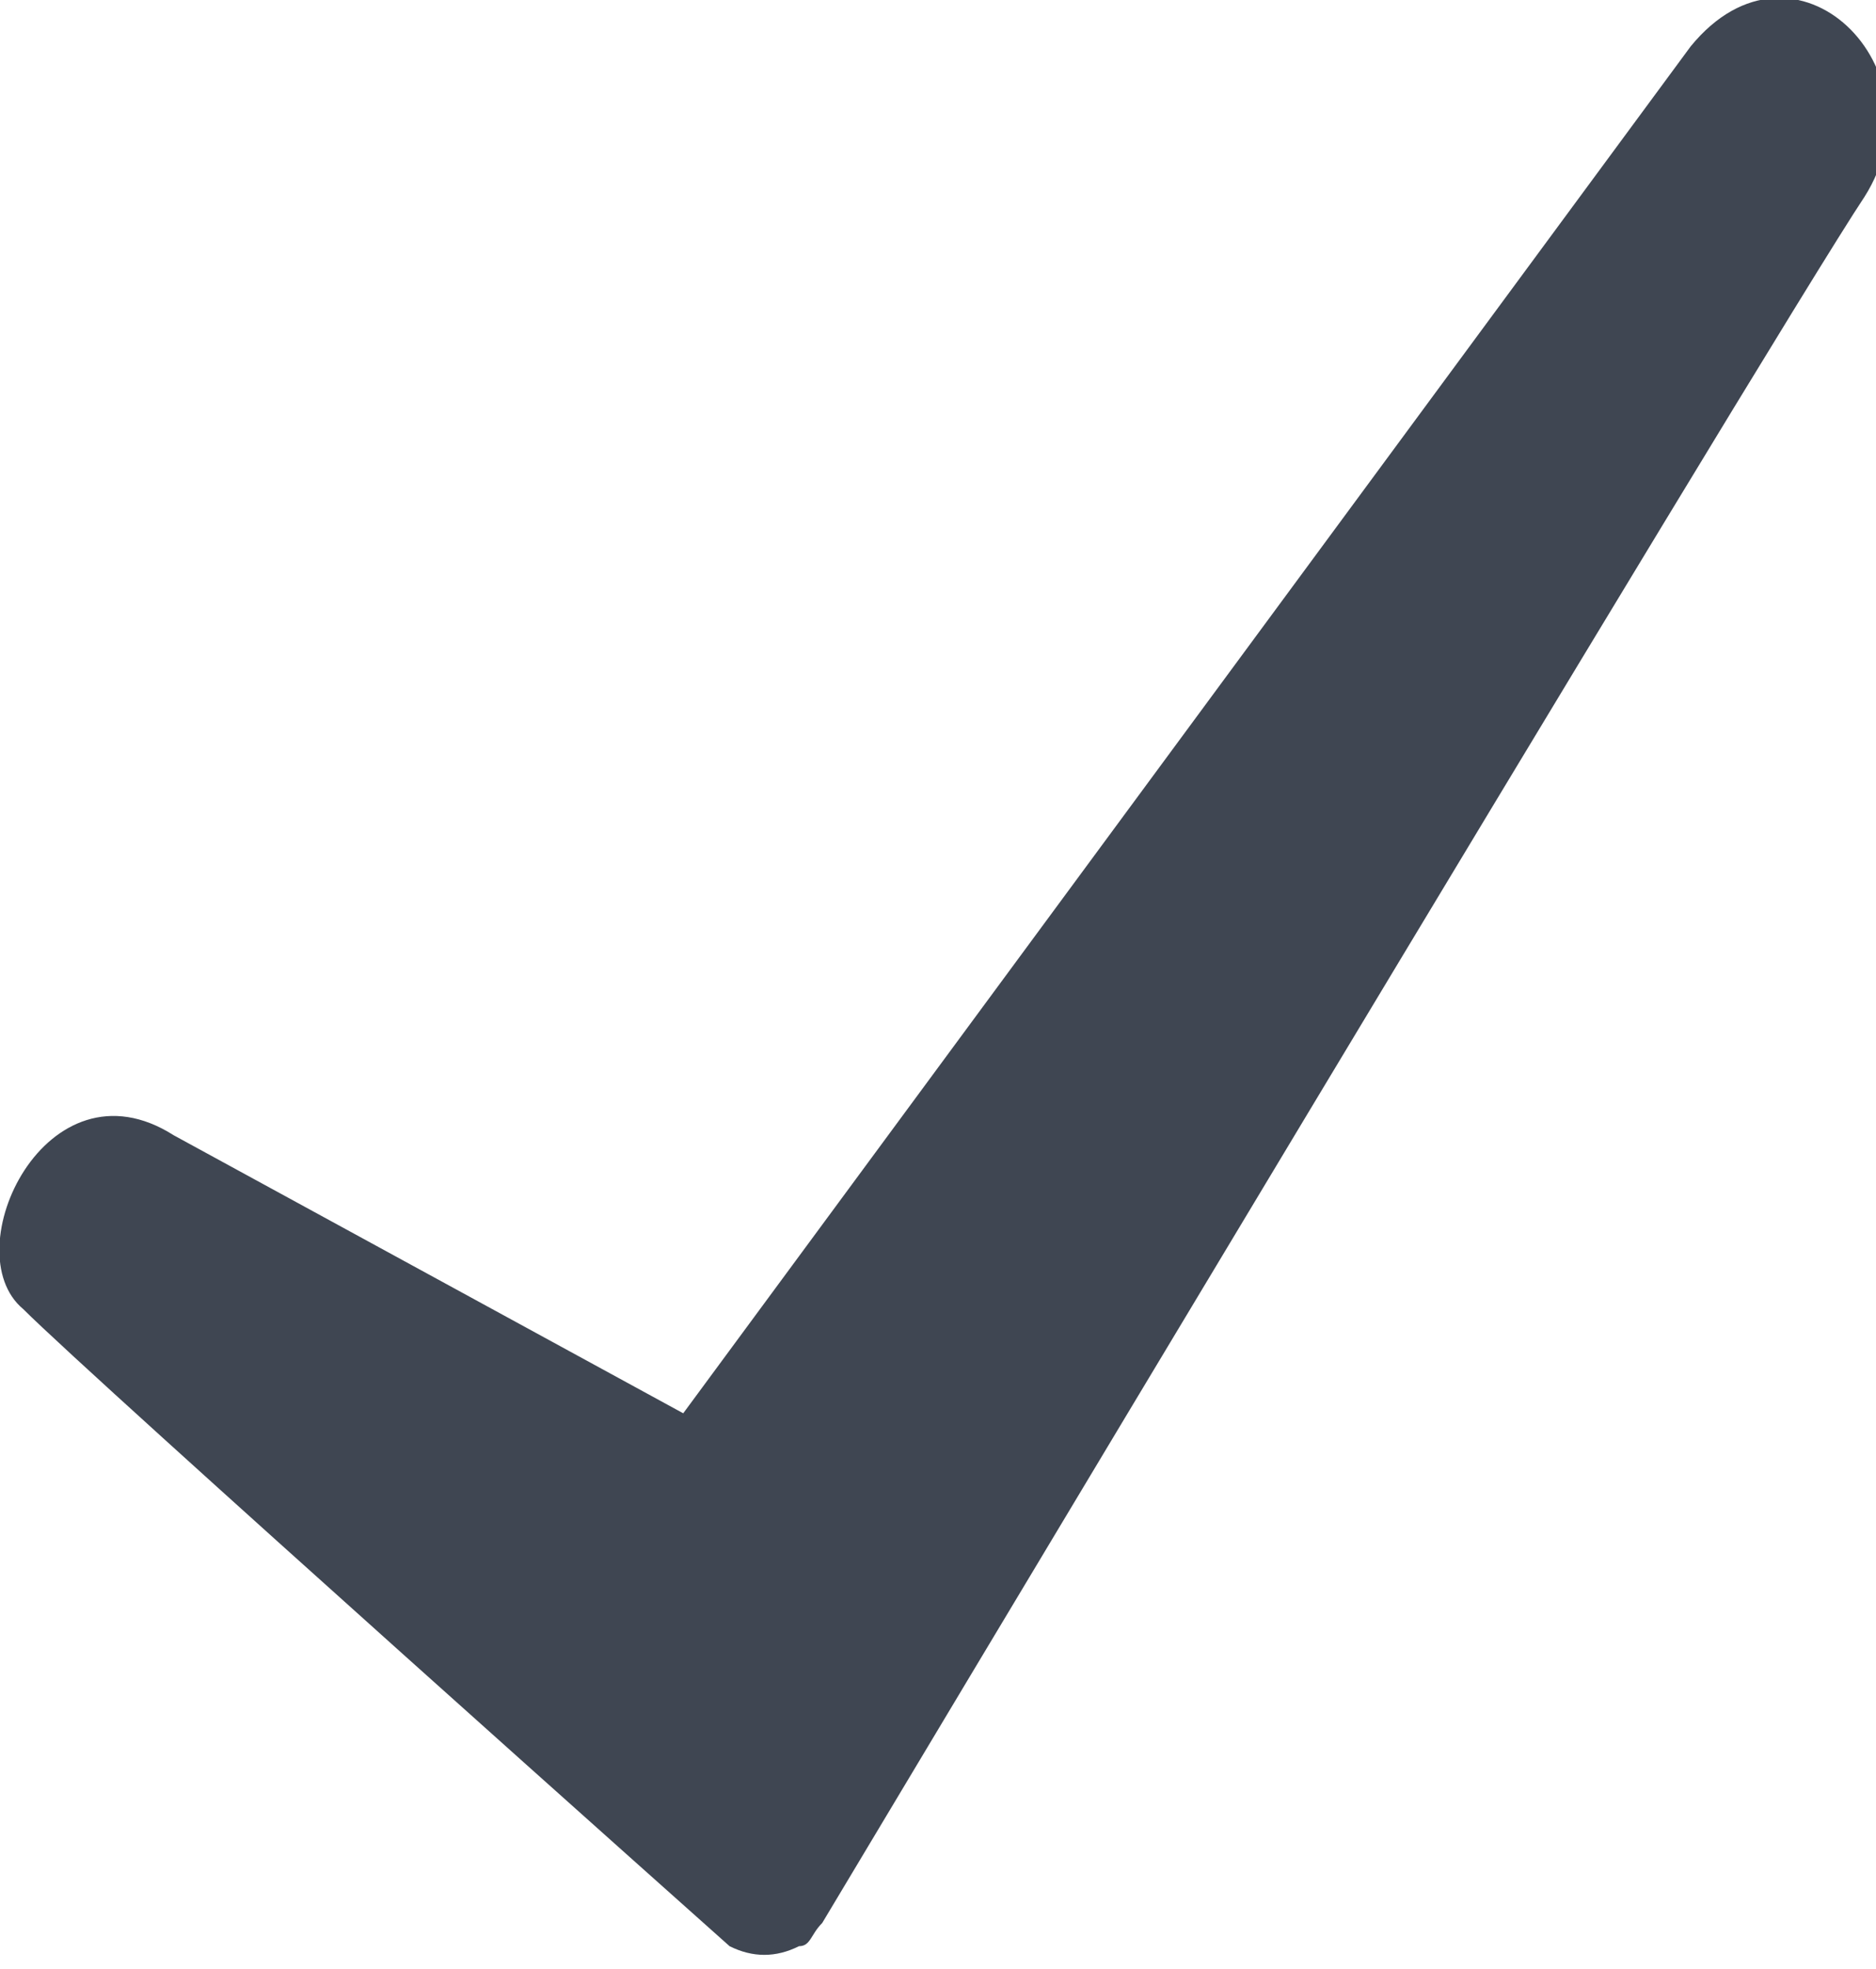
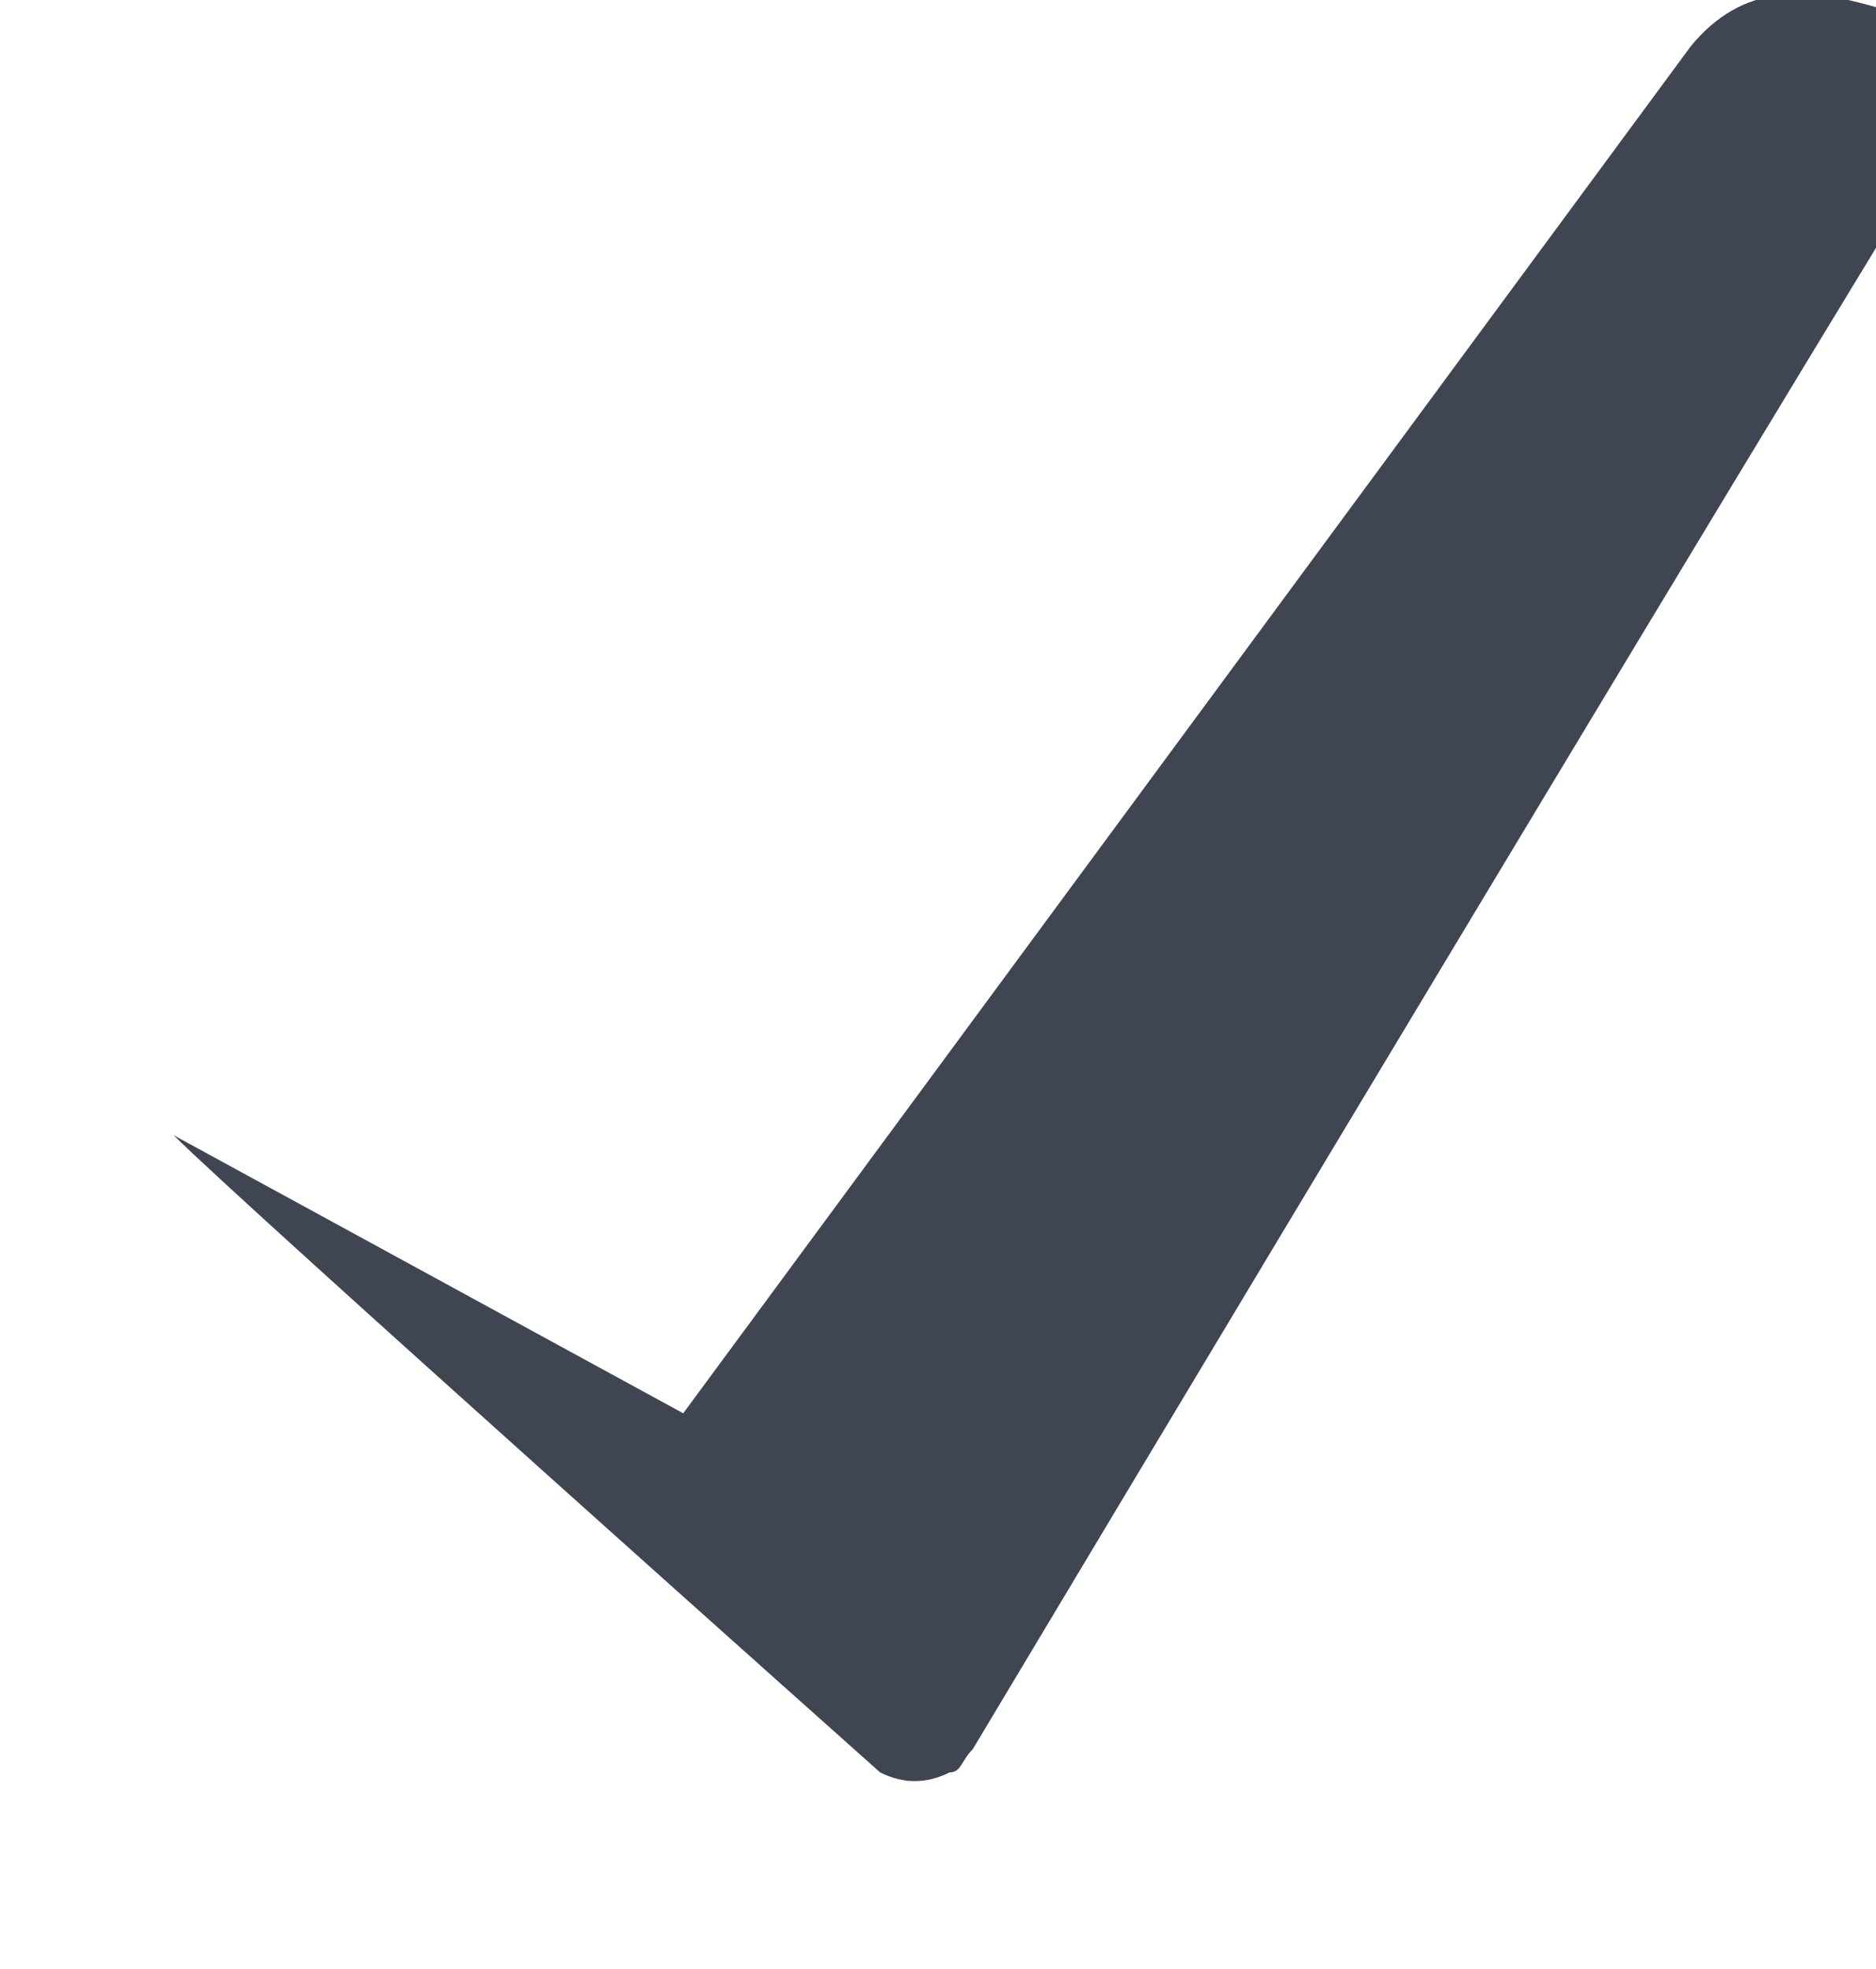
<svg xmlns="http://www.w3.org/2000/svg" version="1.1" id="Layer_1" x="0px" y="0px" viewBox="0 0 16.2 17" style="enable-background:new 0 0 16.2 17;" xml:space="preserve">
  <style type="text/css">
	.st0{fill:#3F4652;}
</style>
  <g id="tick_1_">
-     <path id="XMLID_1664_" class="st0" d="M14.6,0.4L5.9,12.2L1.5,9.8c-1.1-0.7-1.9,1-1.3,1.5c0.6,0.6,6.1,5.5,6.1,5.5   c0.2,0.1,0.4,0.1,0.6,0c0.1,0,0.1-0.1,0.2-0.2c0,0,8.2-13.7,9-14.9C16.8,0.6,15.5-0.7,14.6,0.4z" />
+     <path id="XMLID_1664_" class="st0" d="M14.6,0.4L5.9,12.2L1.5,9.8c0.6,0.6,6.1,5.5,6.1,5.5   c0.2,0.1,0.4,0.1,0.6,0c0.1,0,0.1-0.1,0.2-0.2c0,0,8.2-13.7,9-14.9C16.8,0.6,15.5-0.7,14.6,0.4z" />
  </g>
</svg>